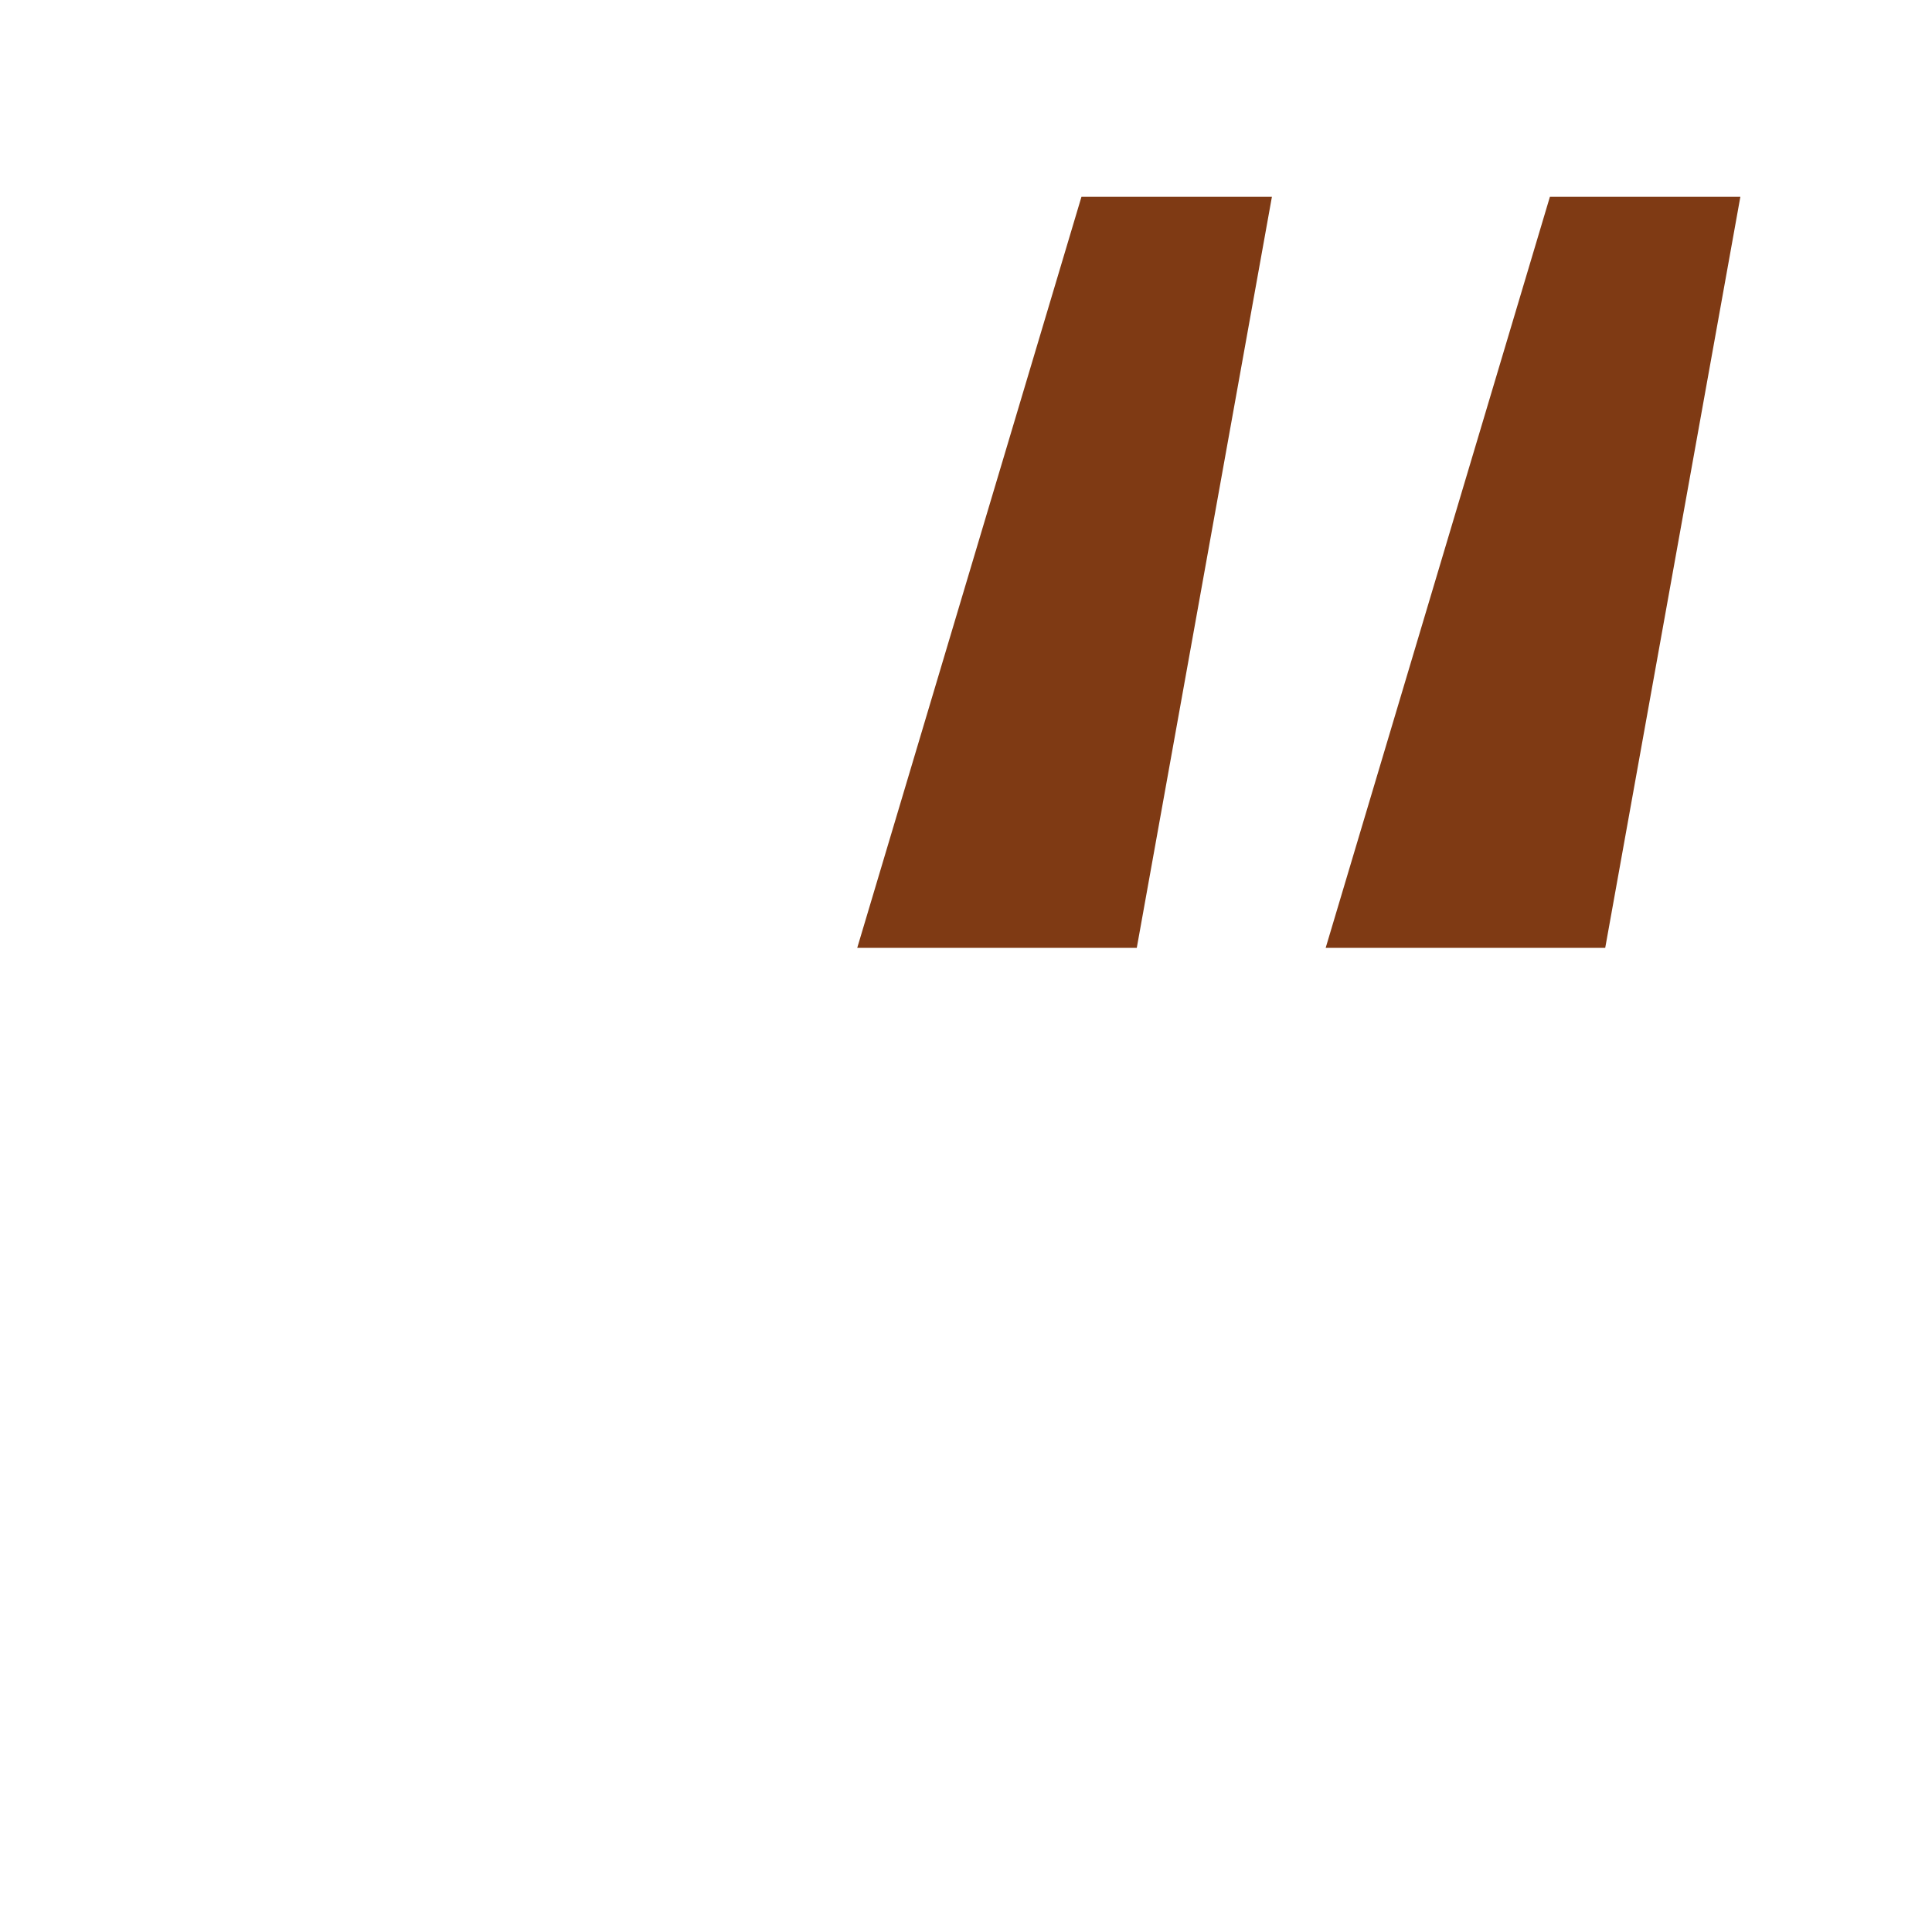
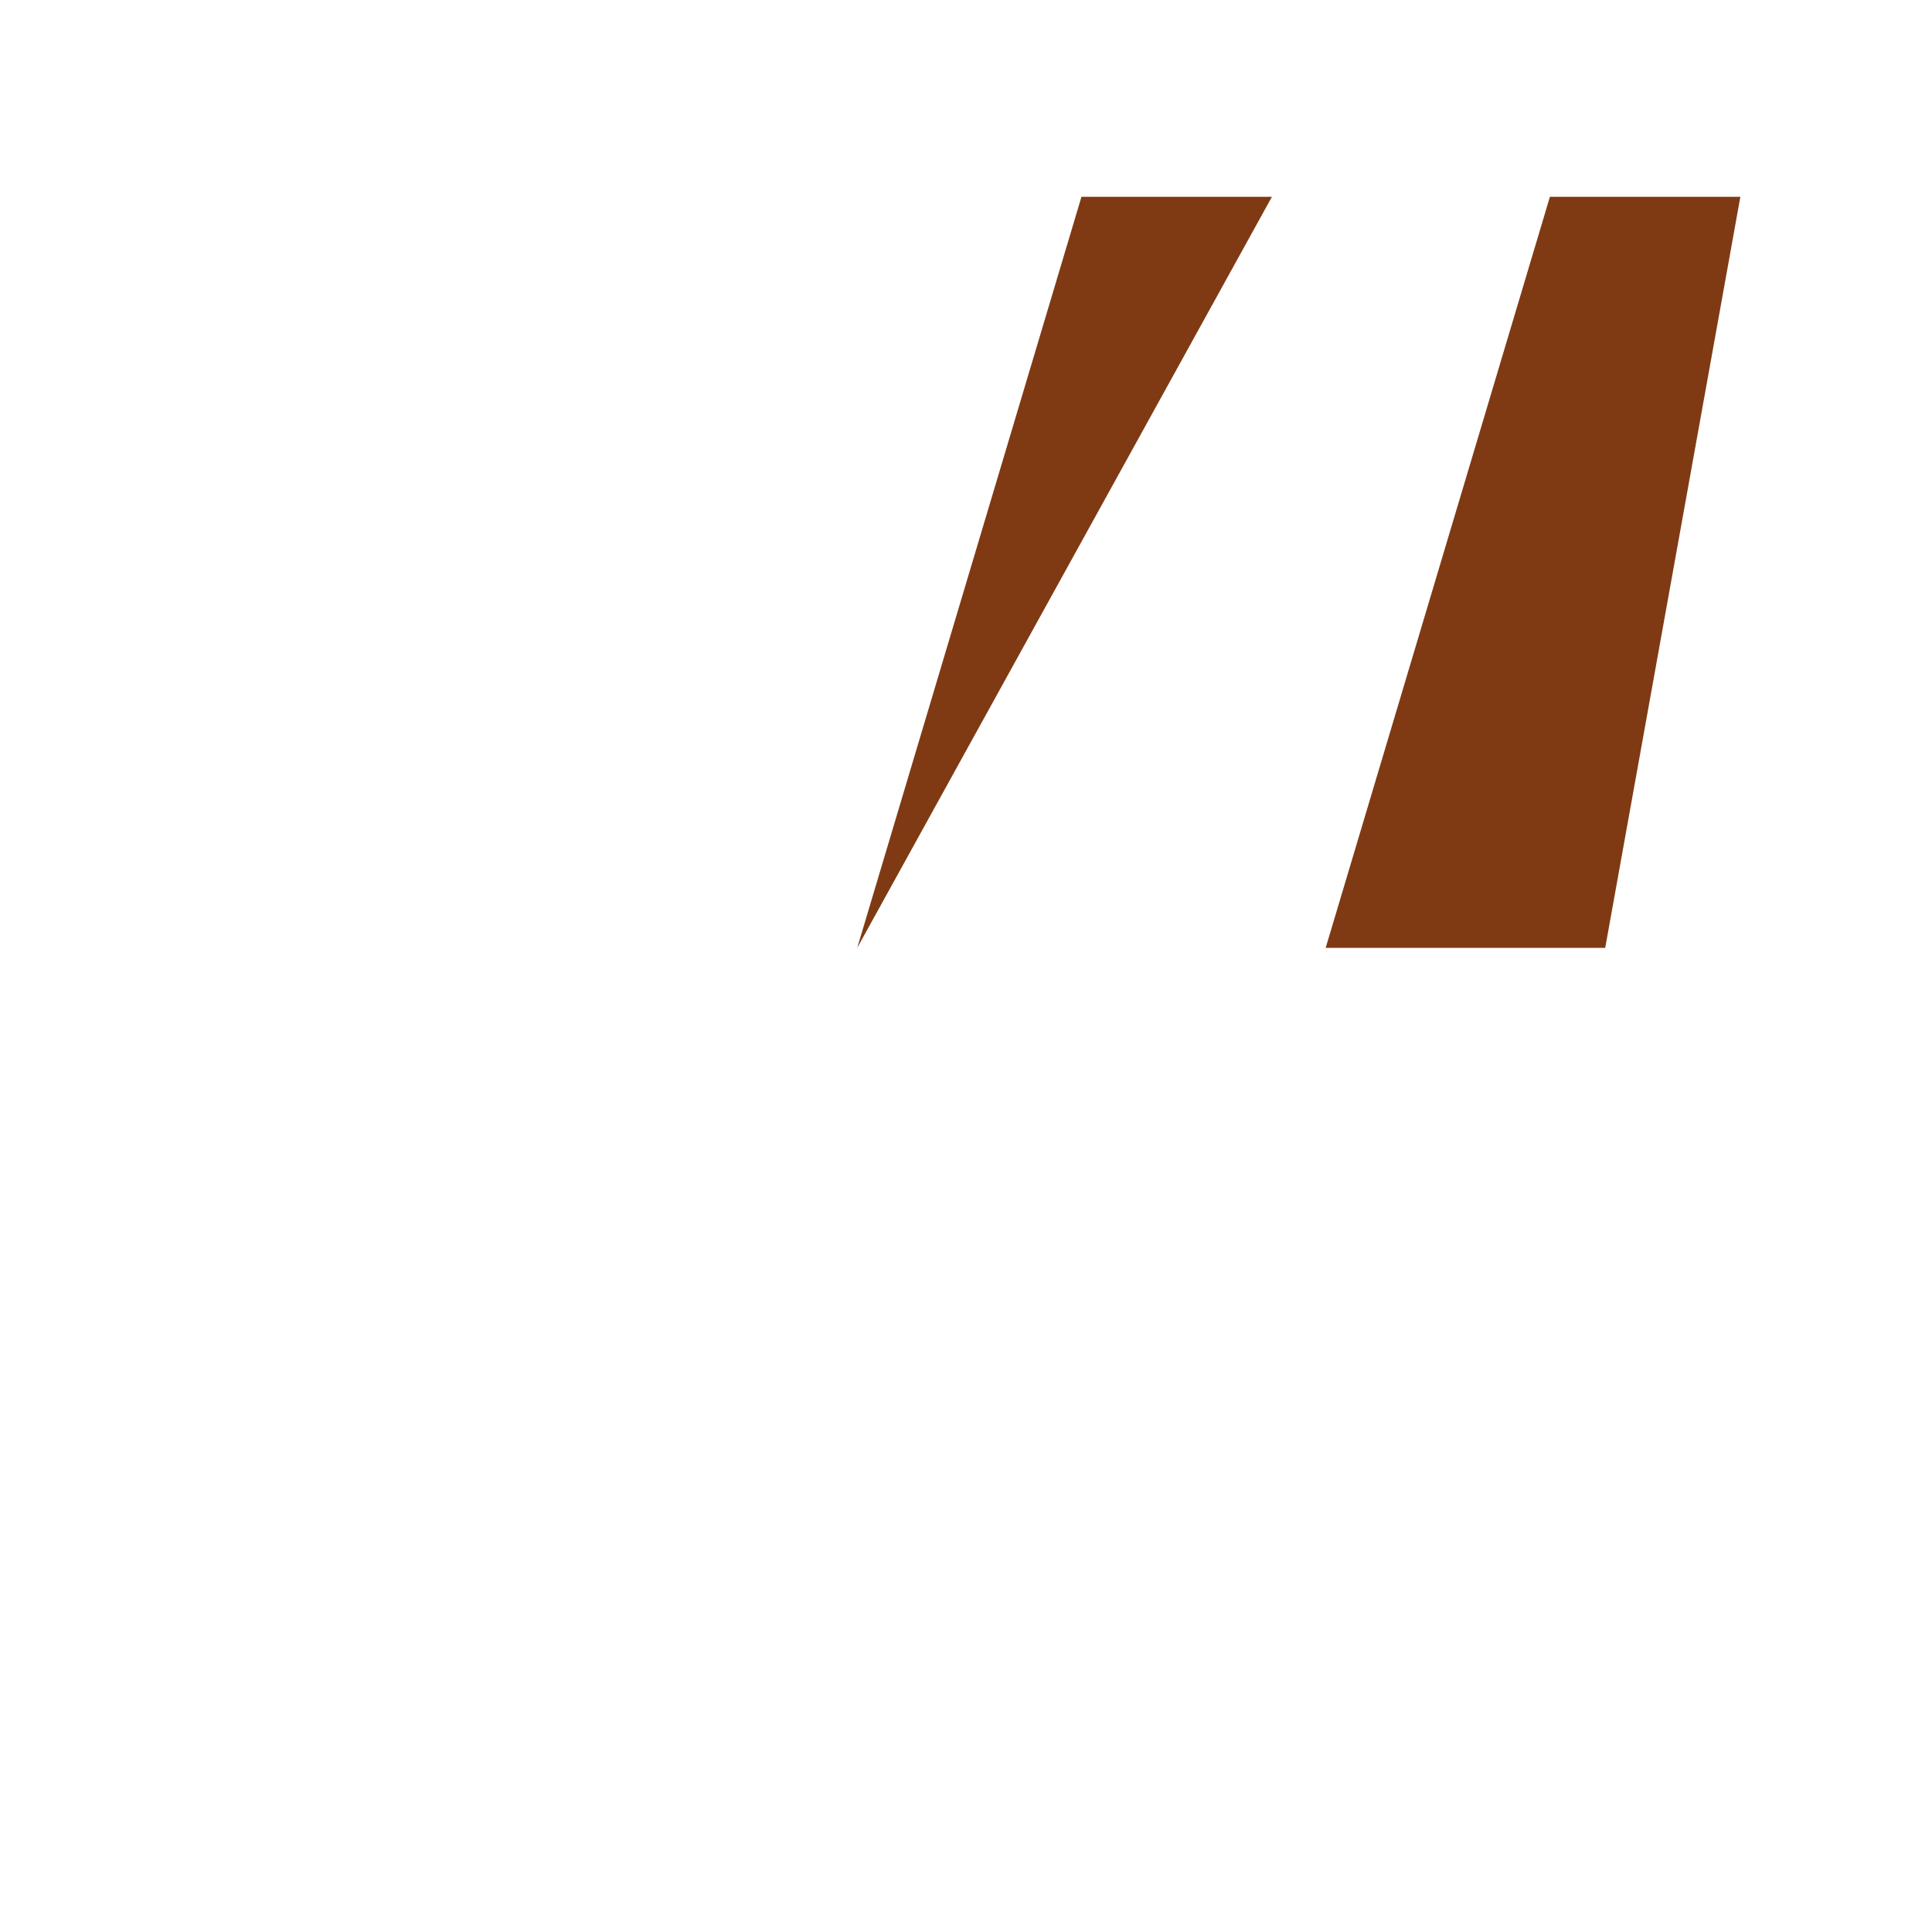
<svg xmlns="http://www.w3.org/2000/svg" width="32" height="32" viewBox="0 0 373 373">
-   <path d="M 245.56 38 L 208.79 38 L 165.5 183 L 219.47 183 Z M 336 38 L 299.23 38 L 255.94 183 L 309.91 183 Z" fill="#7f3a14" />
+   <path d="M 245.56 38 L 208.79 38 L 165.5 183 Z M 336 38 L 299.23 38 L 255.94 183 L 309.91 183 Z" fill="#7f3a14" />
</svg>